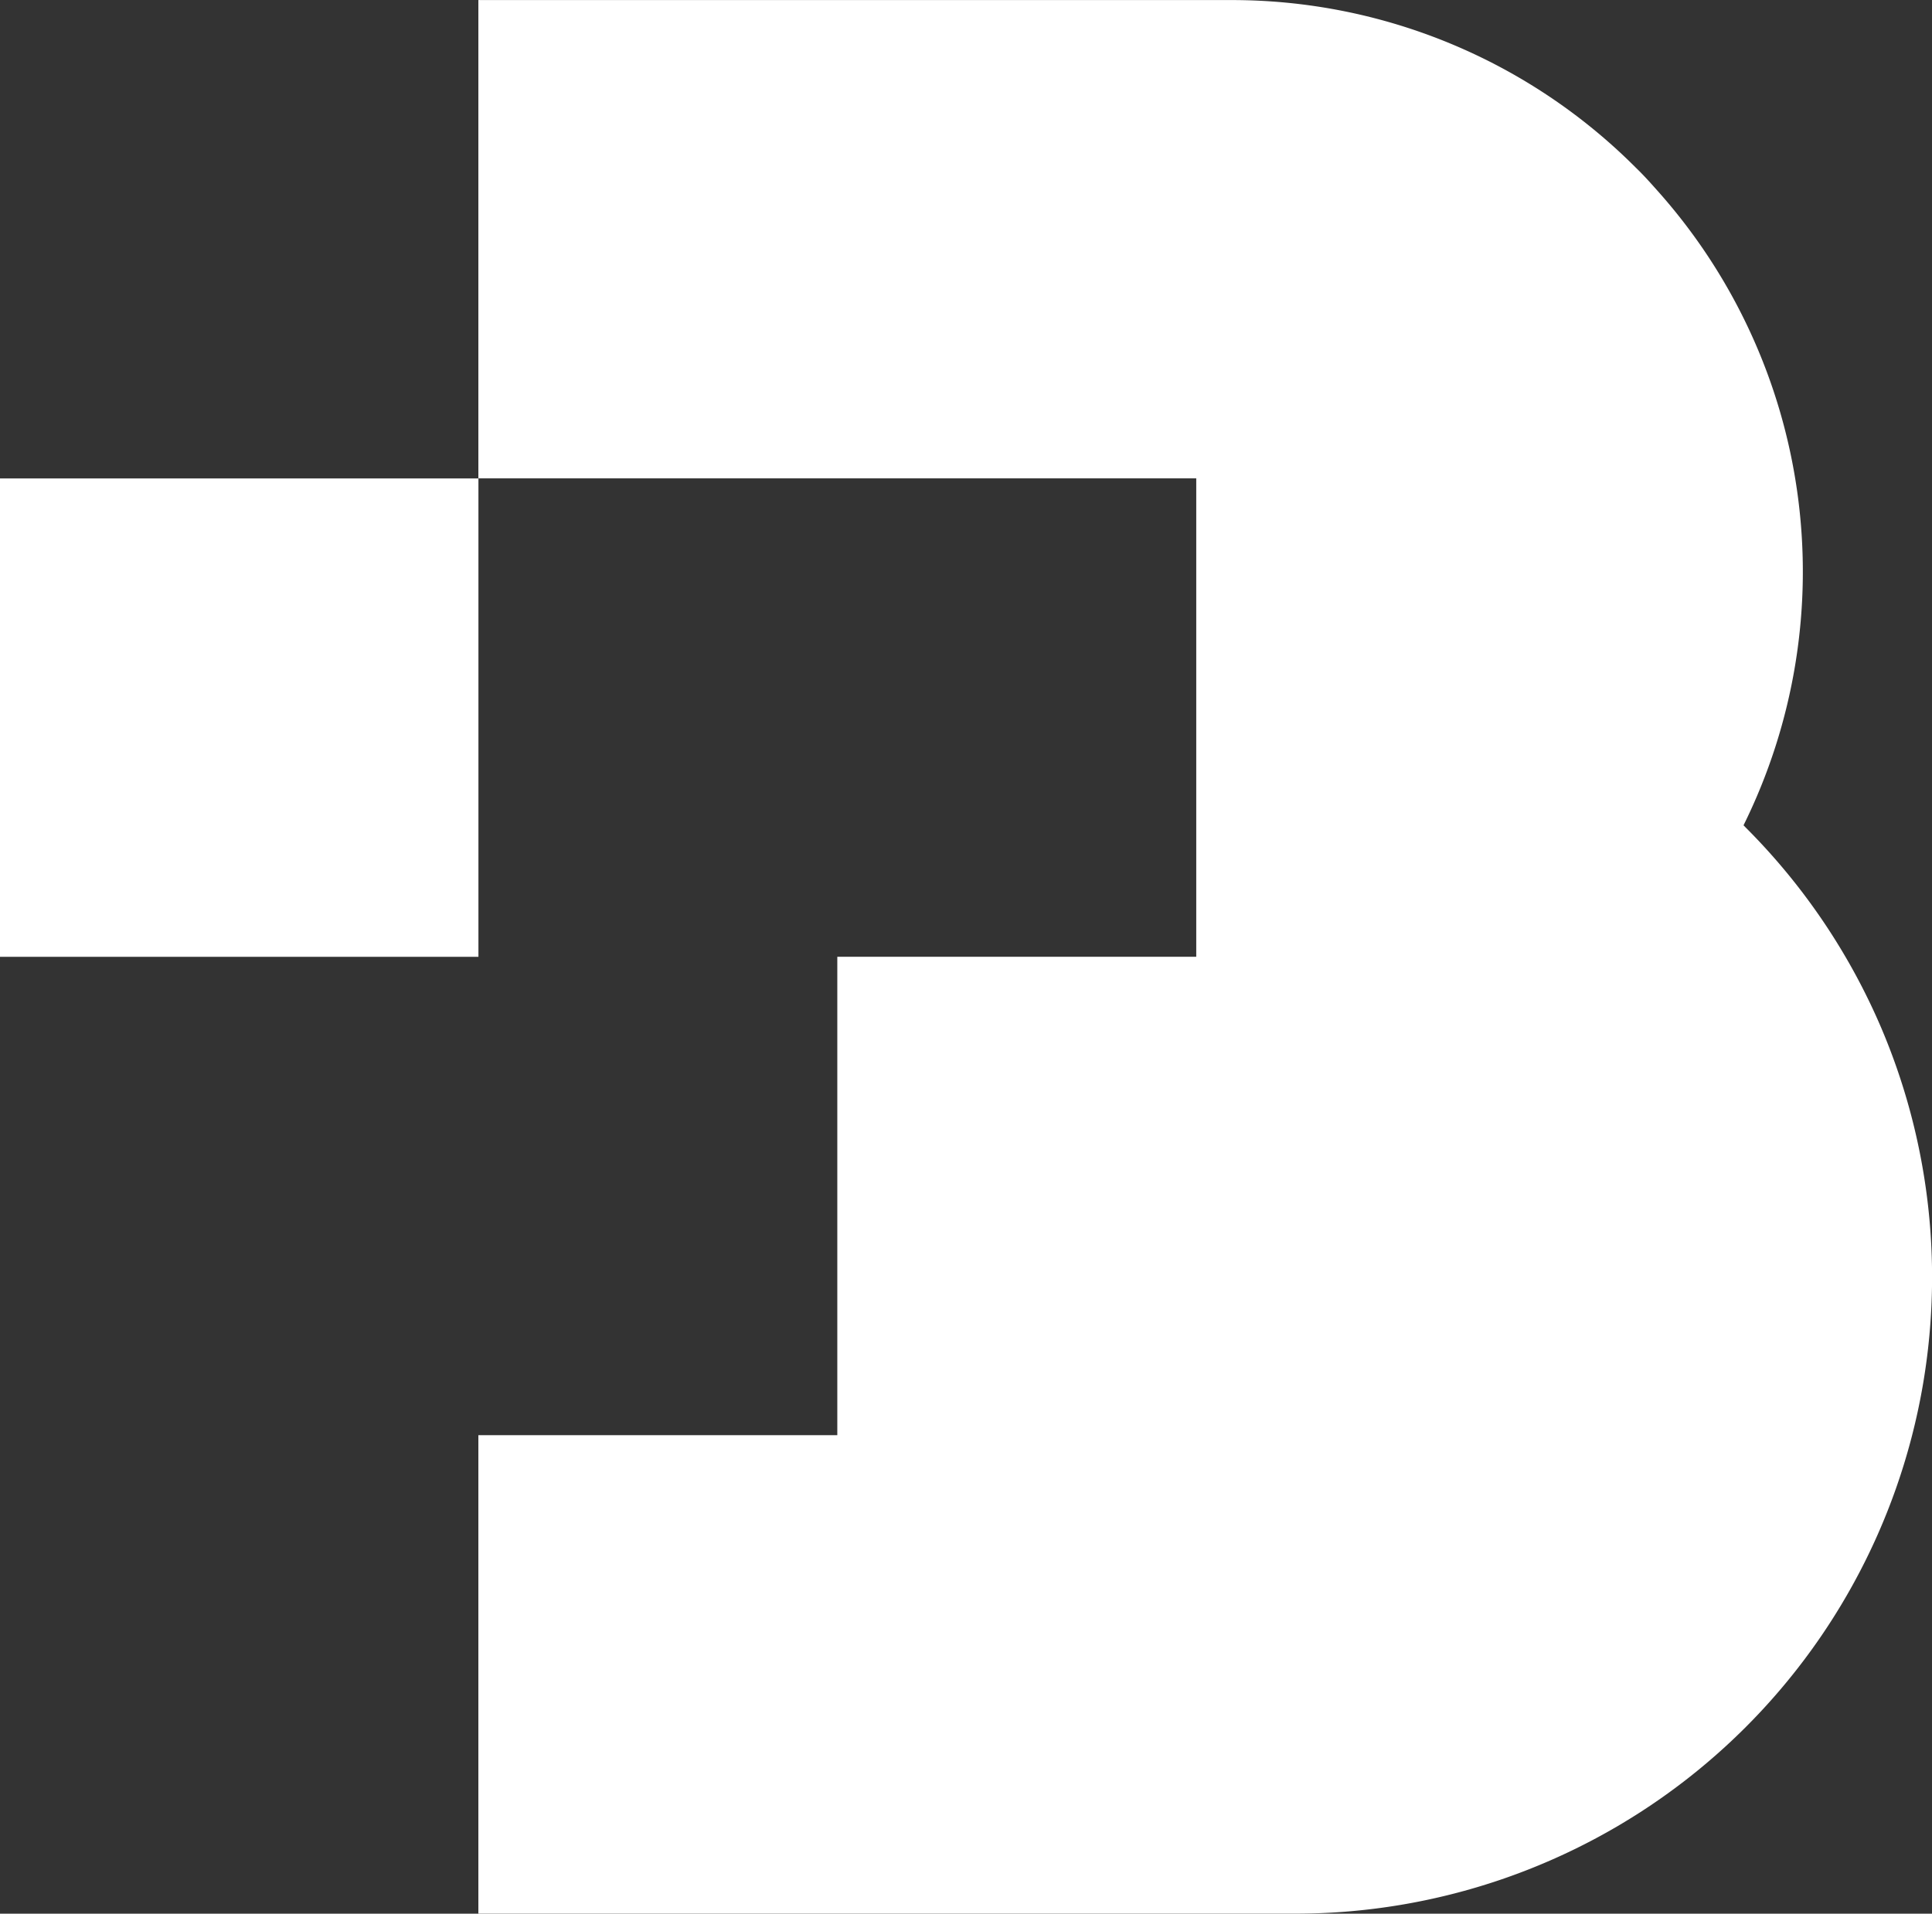
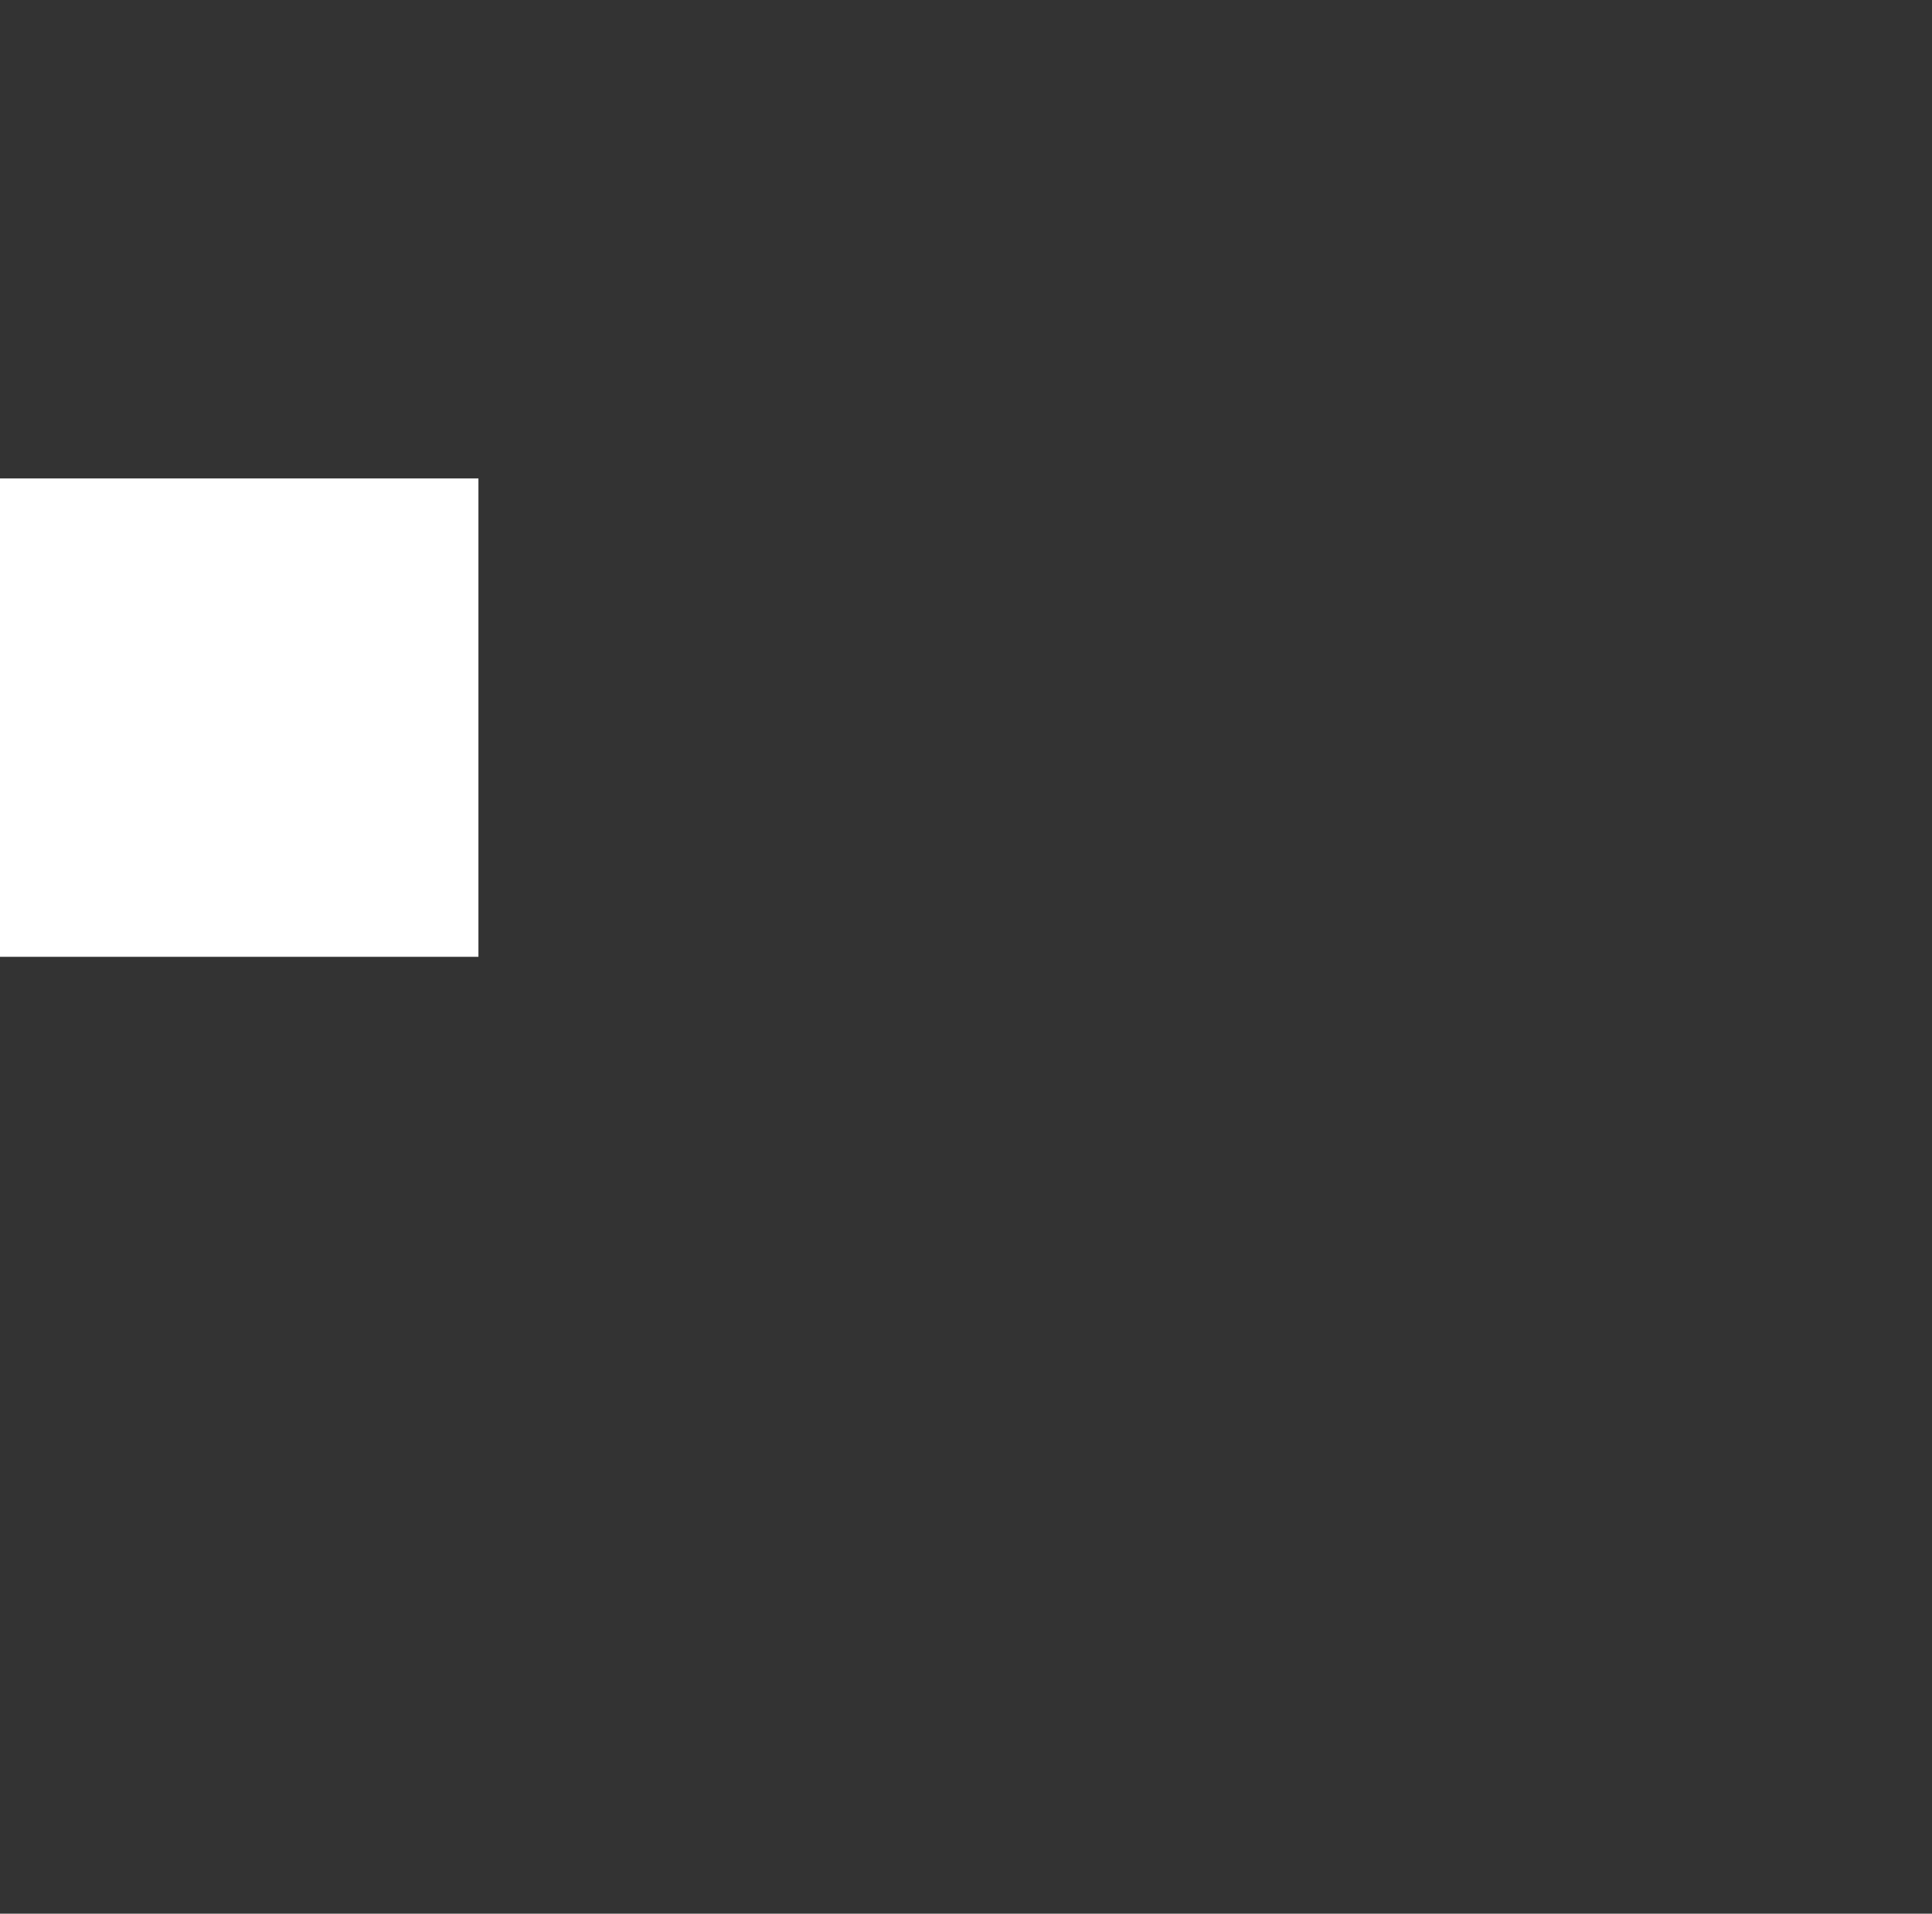
<svg xmlns="http://www.w3.org/2000/svg" id="Layer_1" data-name="Layer 1" viewBox="0 0 291.84 289.11">
  <rect x="0" y="0" width="291.84" height="289.11" fill="#333333" stroke="none" />
  <defs>
    <style>.cls-1{fill:#fff;}</style>
  </defs>
  <title>BBIcon</title>
-   <path class="cls-1" d="M435.94,426.88a96.2,96.2,0,0,0-20.42-30.25l-.41-.42a86.4,86.4,0,0,0-13.19-96.08h0c-1-1.13-2-2.23-3.12-3.31a86.18,86.18,0,0,0-61.07-25.28H224V343.8H332.44v72.27H278.22v72.28H224v72.28H347.48a96.16,96.16,0,0,0,88.46-133.75Z" transform="translate(-151.74 -271.53)" />
  <rect class="cls-1" y="72.28" width="72.27" height="72.27" />
</svg>